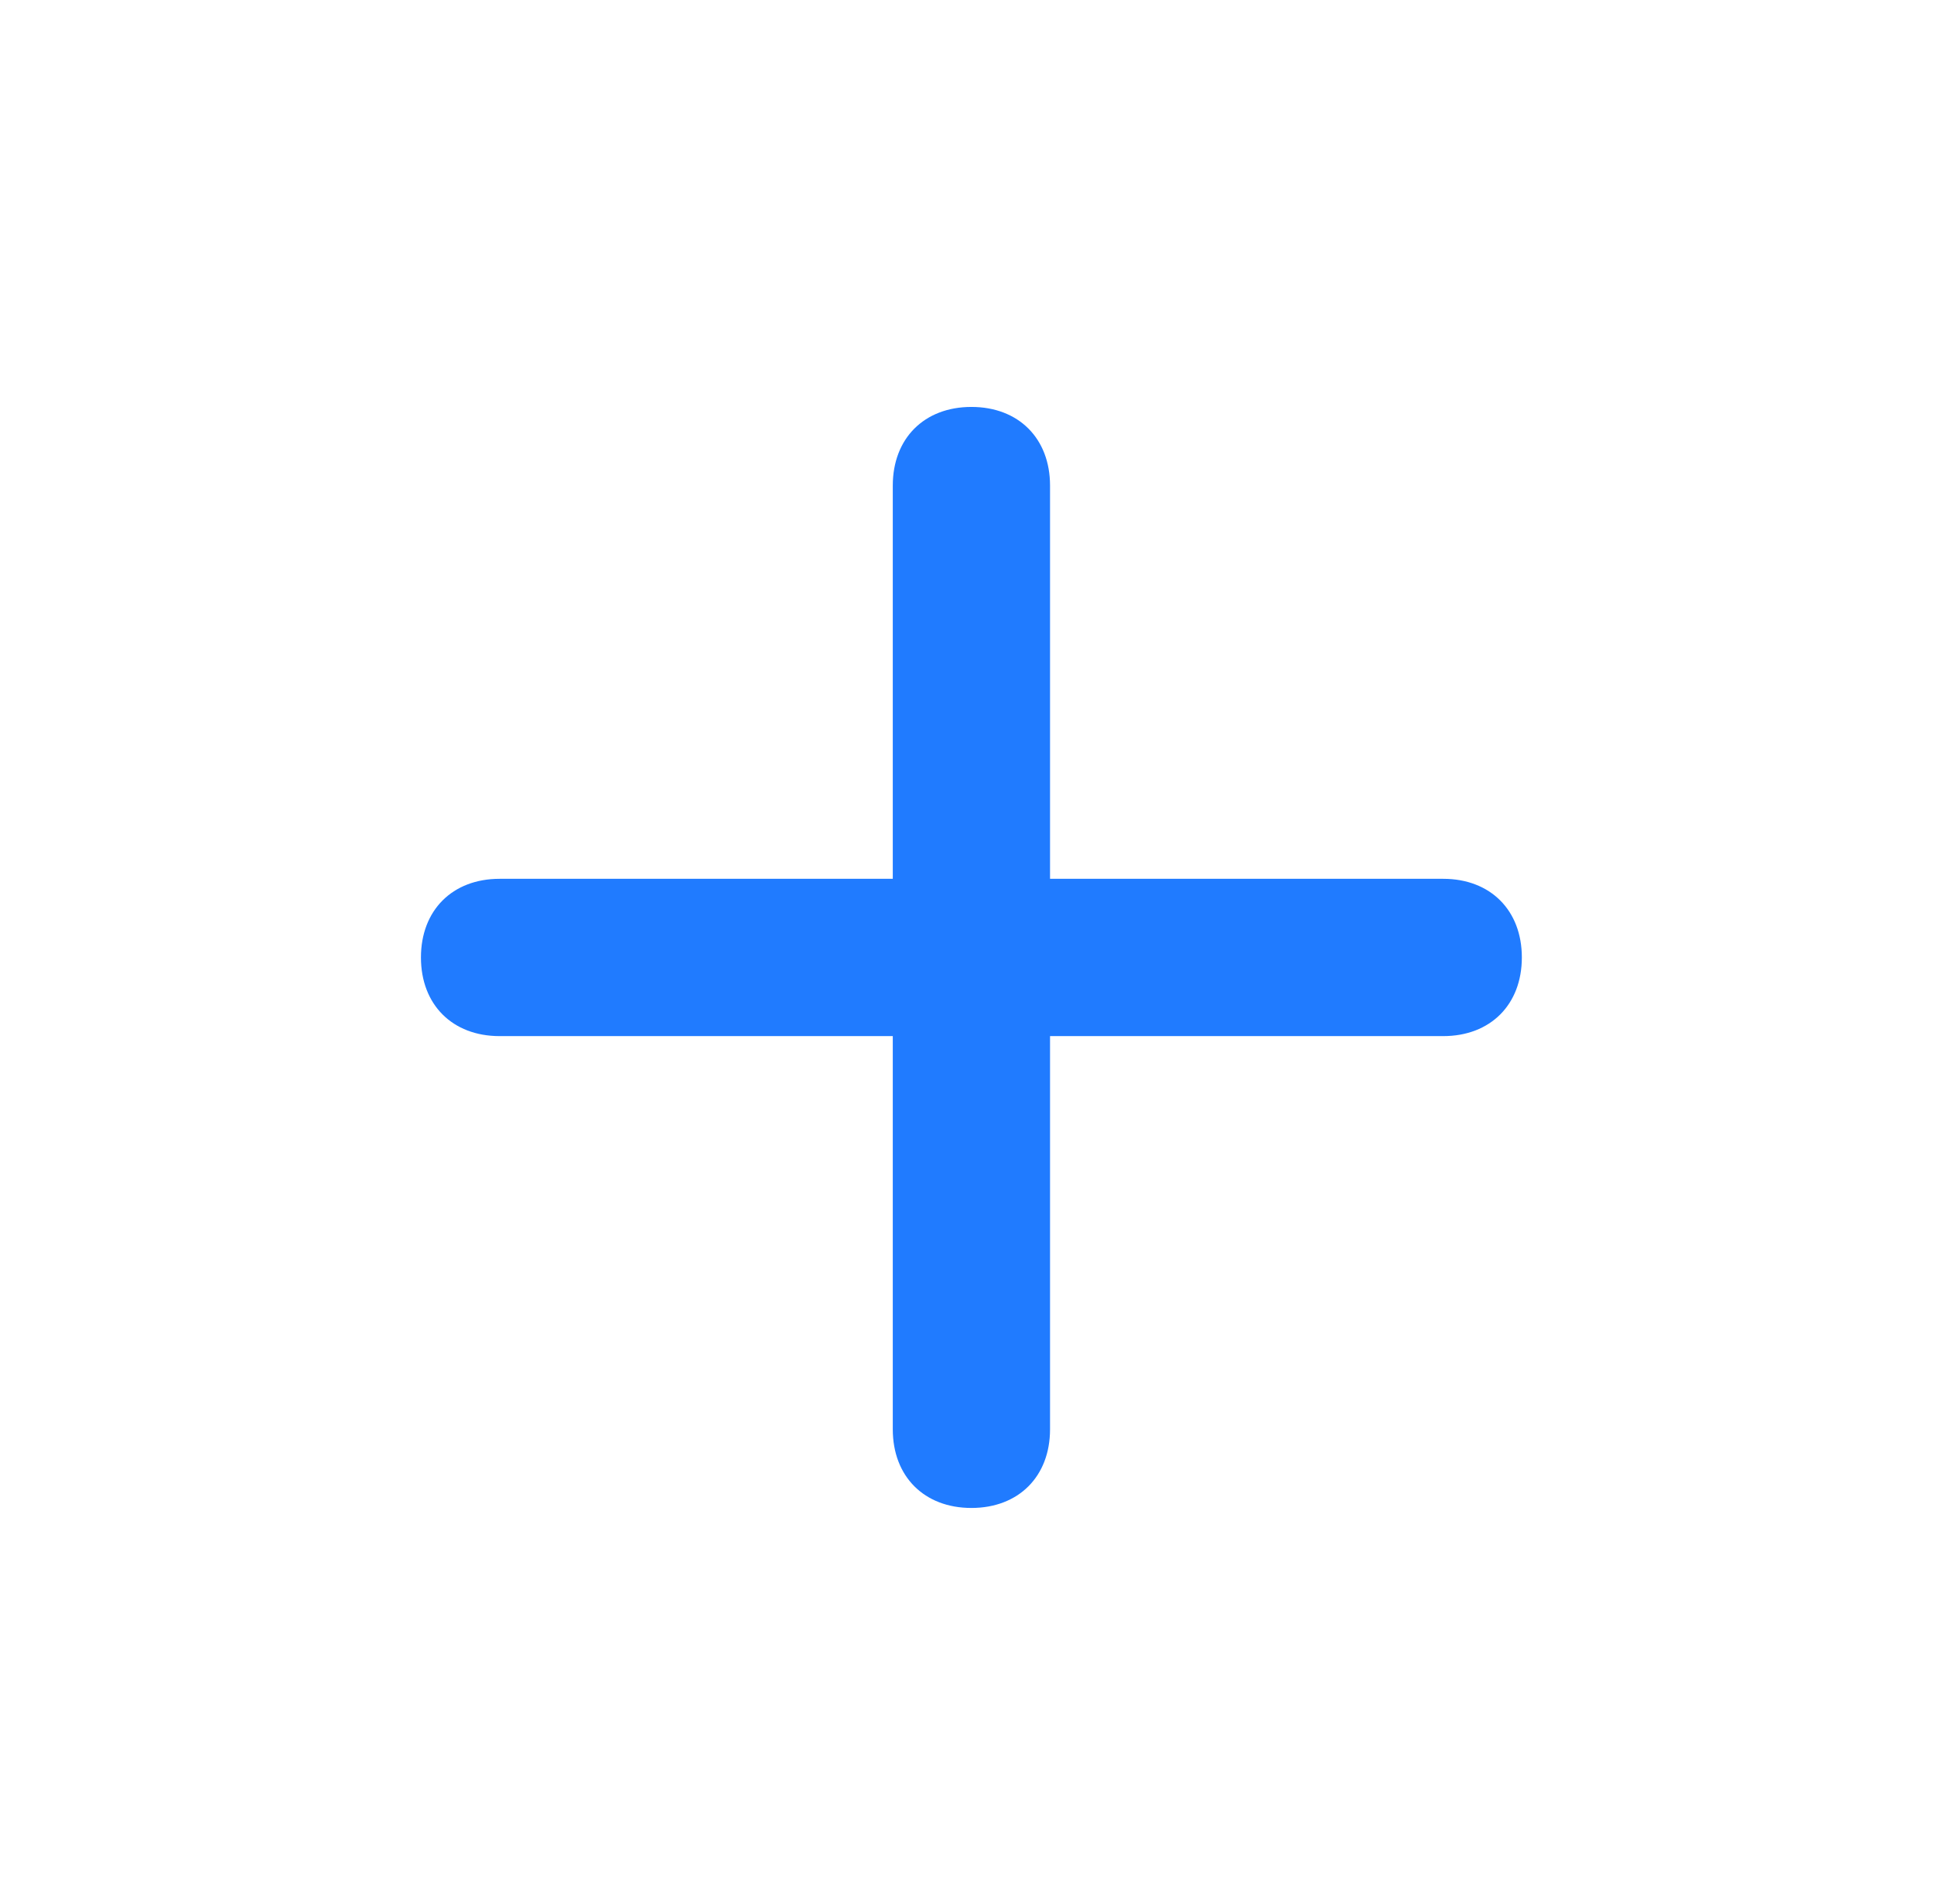
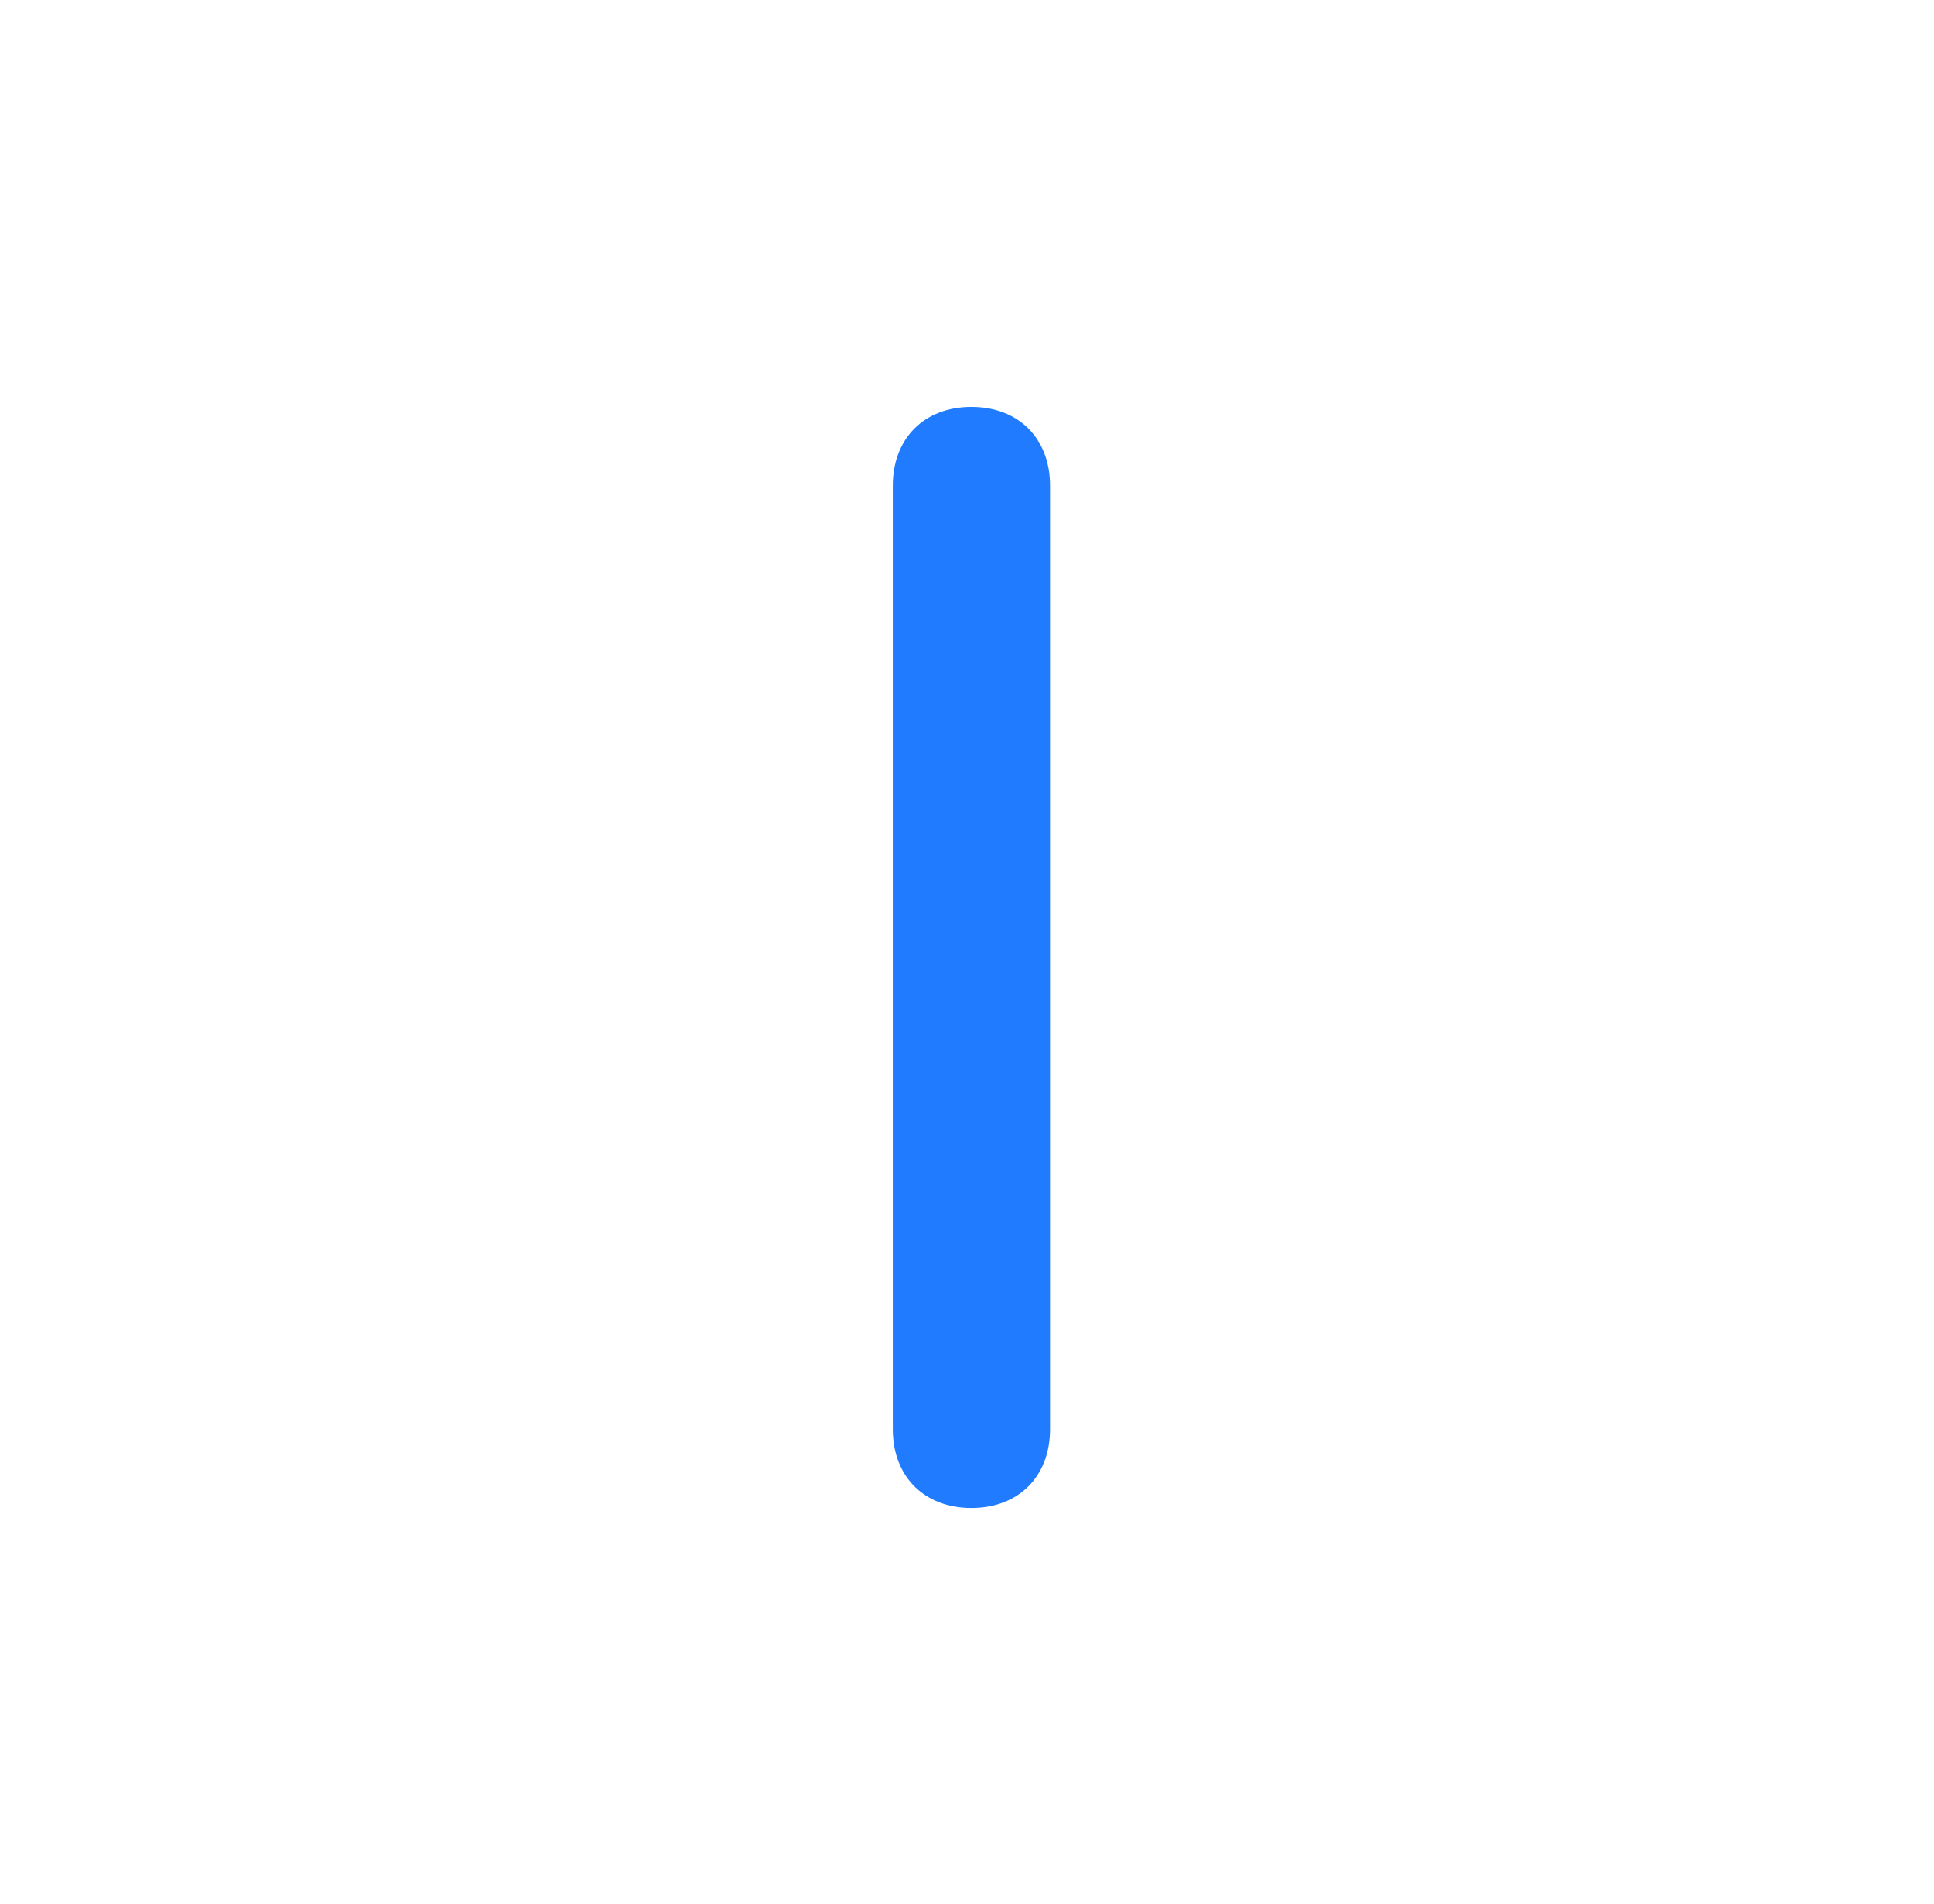
<svg xmlns="http://www.w3.org/2000/svg" width="64" height="63" viewBox="0 0 64 63" fill="none">
-   <path d="M47.759 34.284H16.532C14.971 34.284 13.93 33.243 13.93 31.681C13.93 30.12 14.971 29.079 16.532 29.079H47.759C49.32 29.079 50.361 30.12 50.361 31.681C50.361 33.243 49.32 34.284 47.759 34.284Z" fill="#207BFF" />
  <path d="M32.146 49.897C30.584 49.897 29.544 48.856 29.544 47.294V16.068C29.544 14.506 30.584 13.465 32.146 13.465C33.707 13.465 34.748 14.506 34.748 16.068V47.294C34.748 48.856 33.707 49.897 32.146 49.897Z" fill="#207BFF" />
</svg>